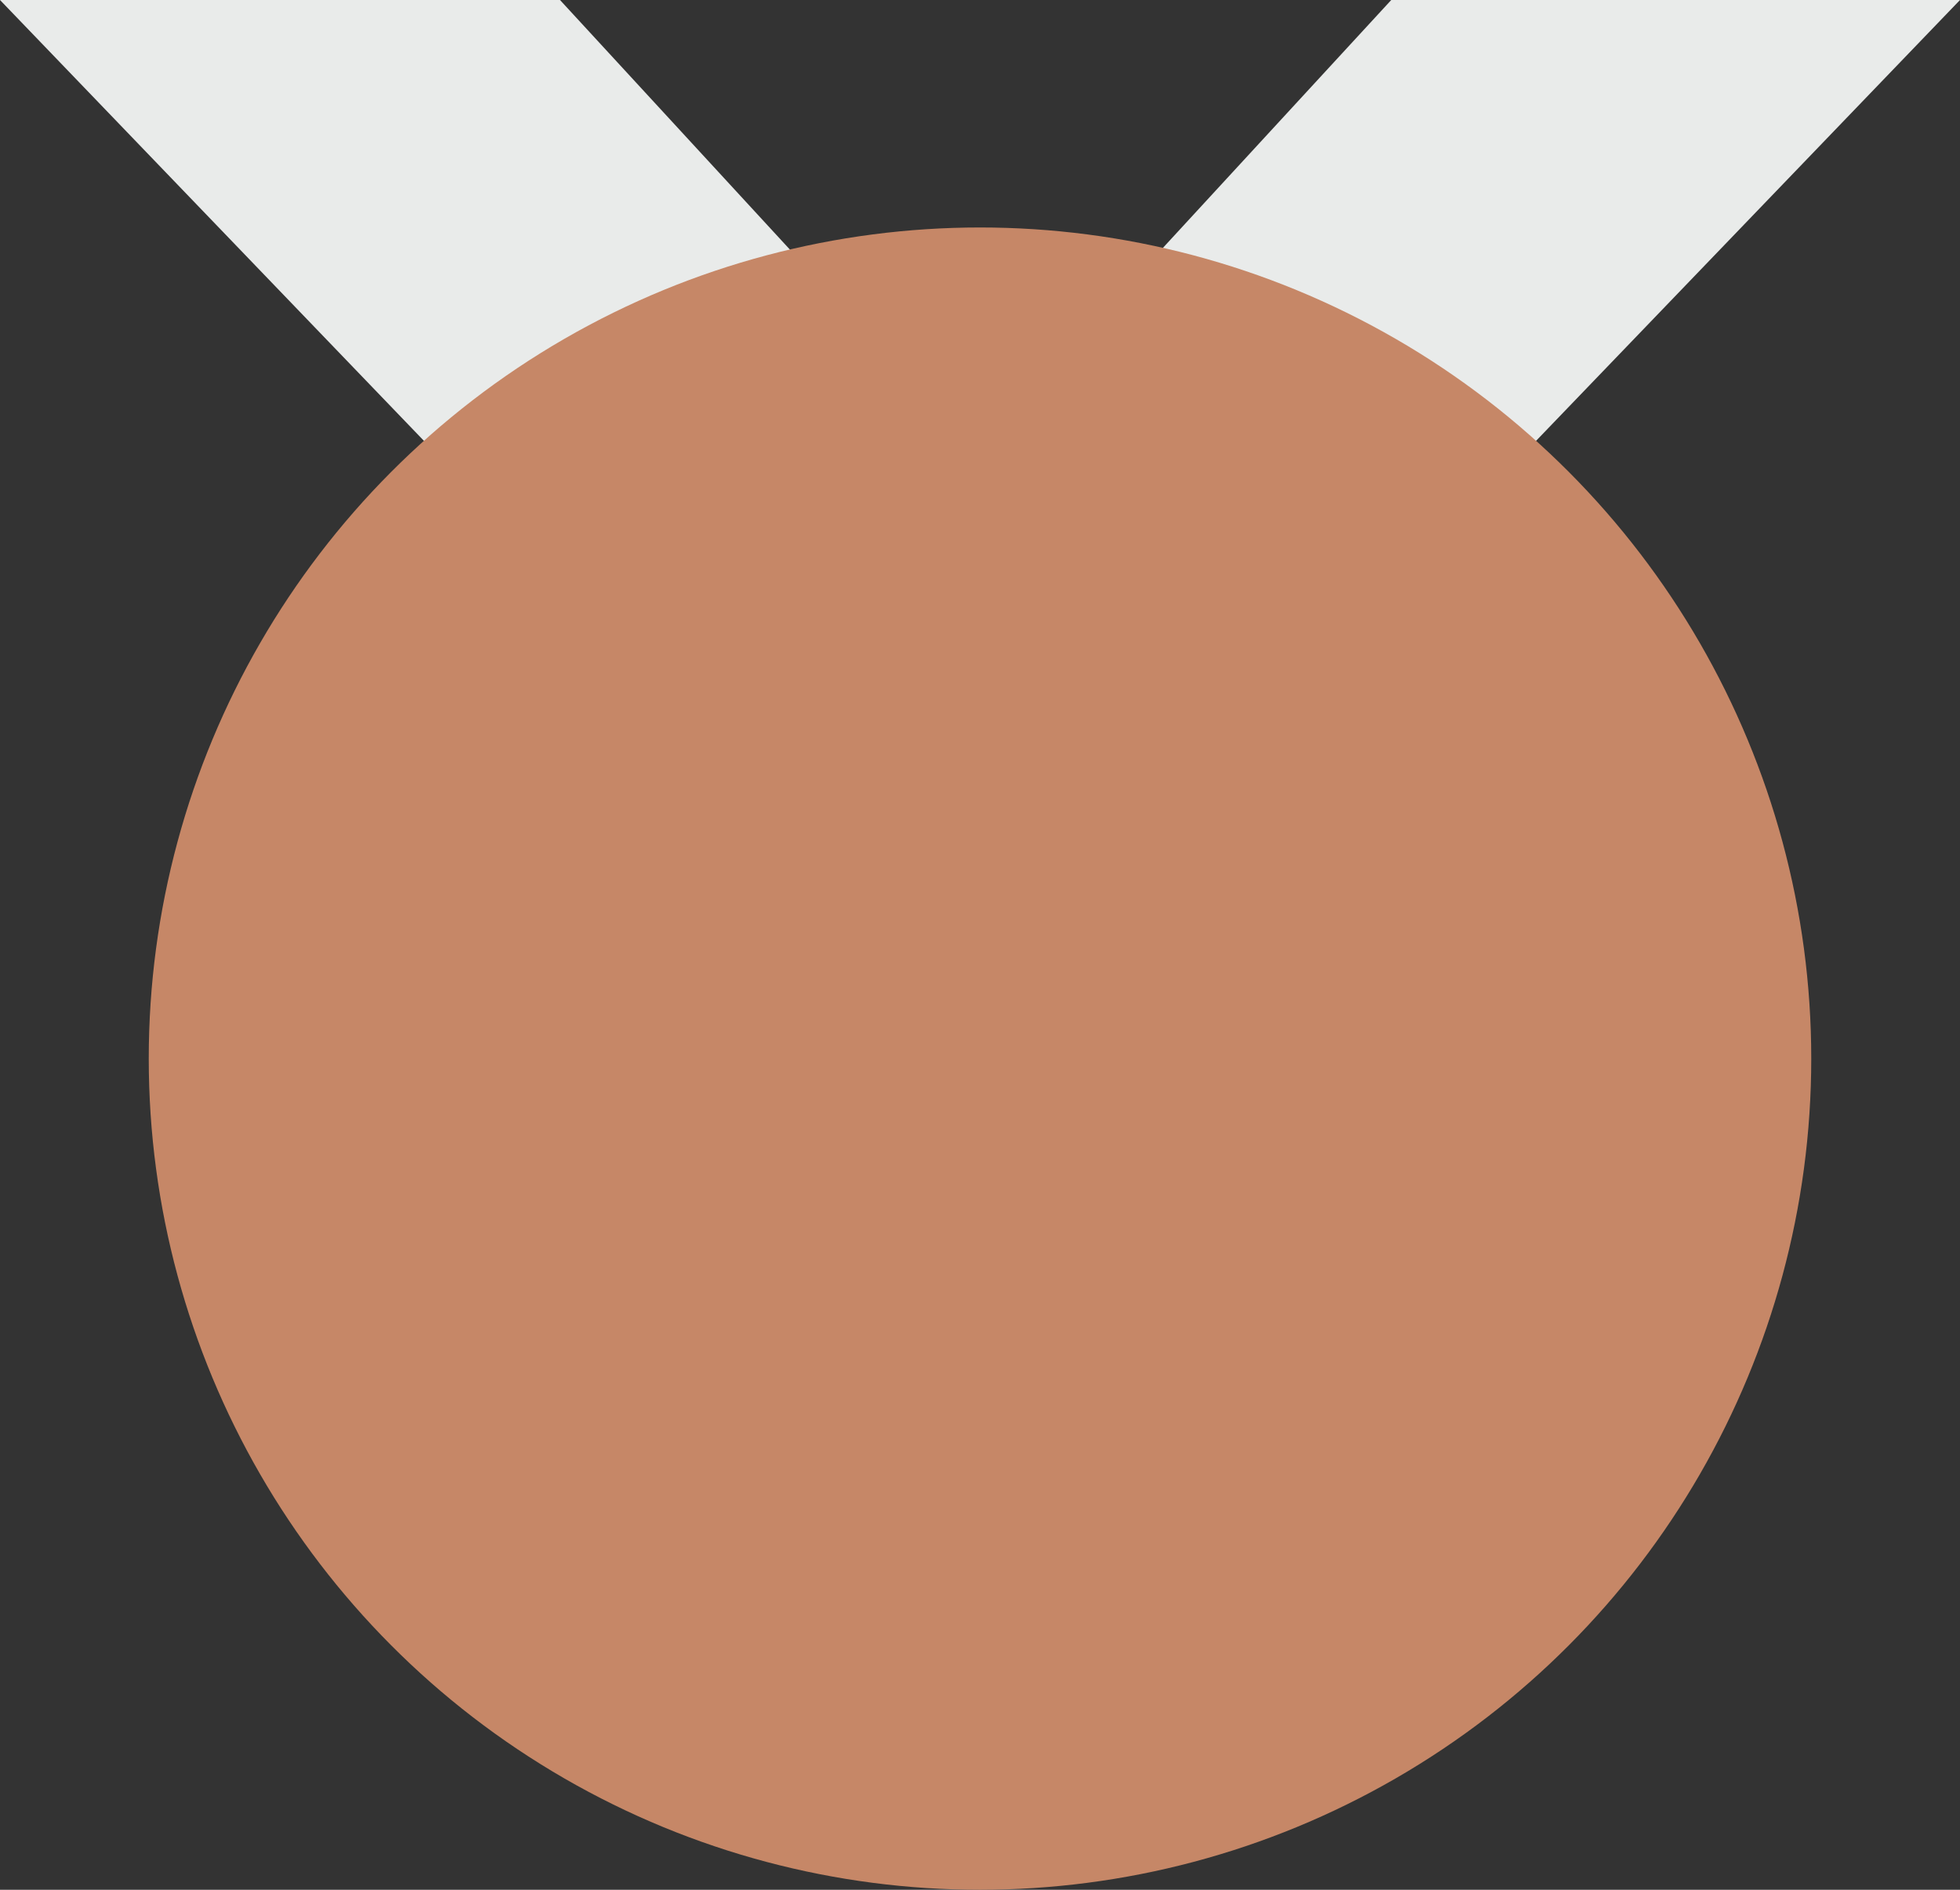
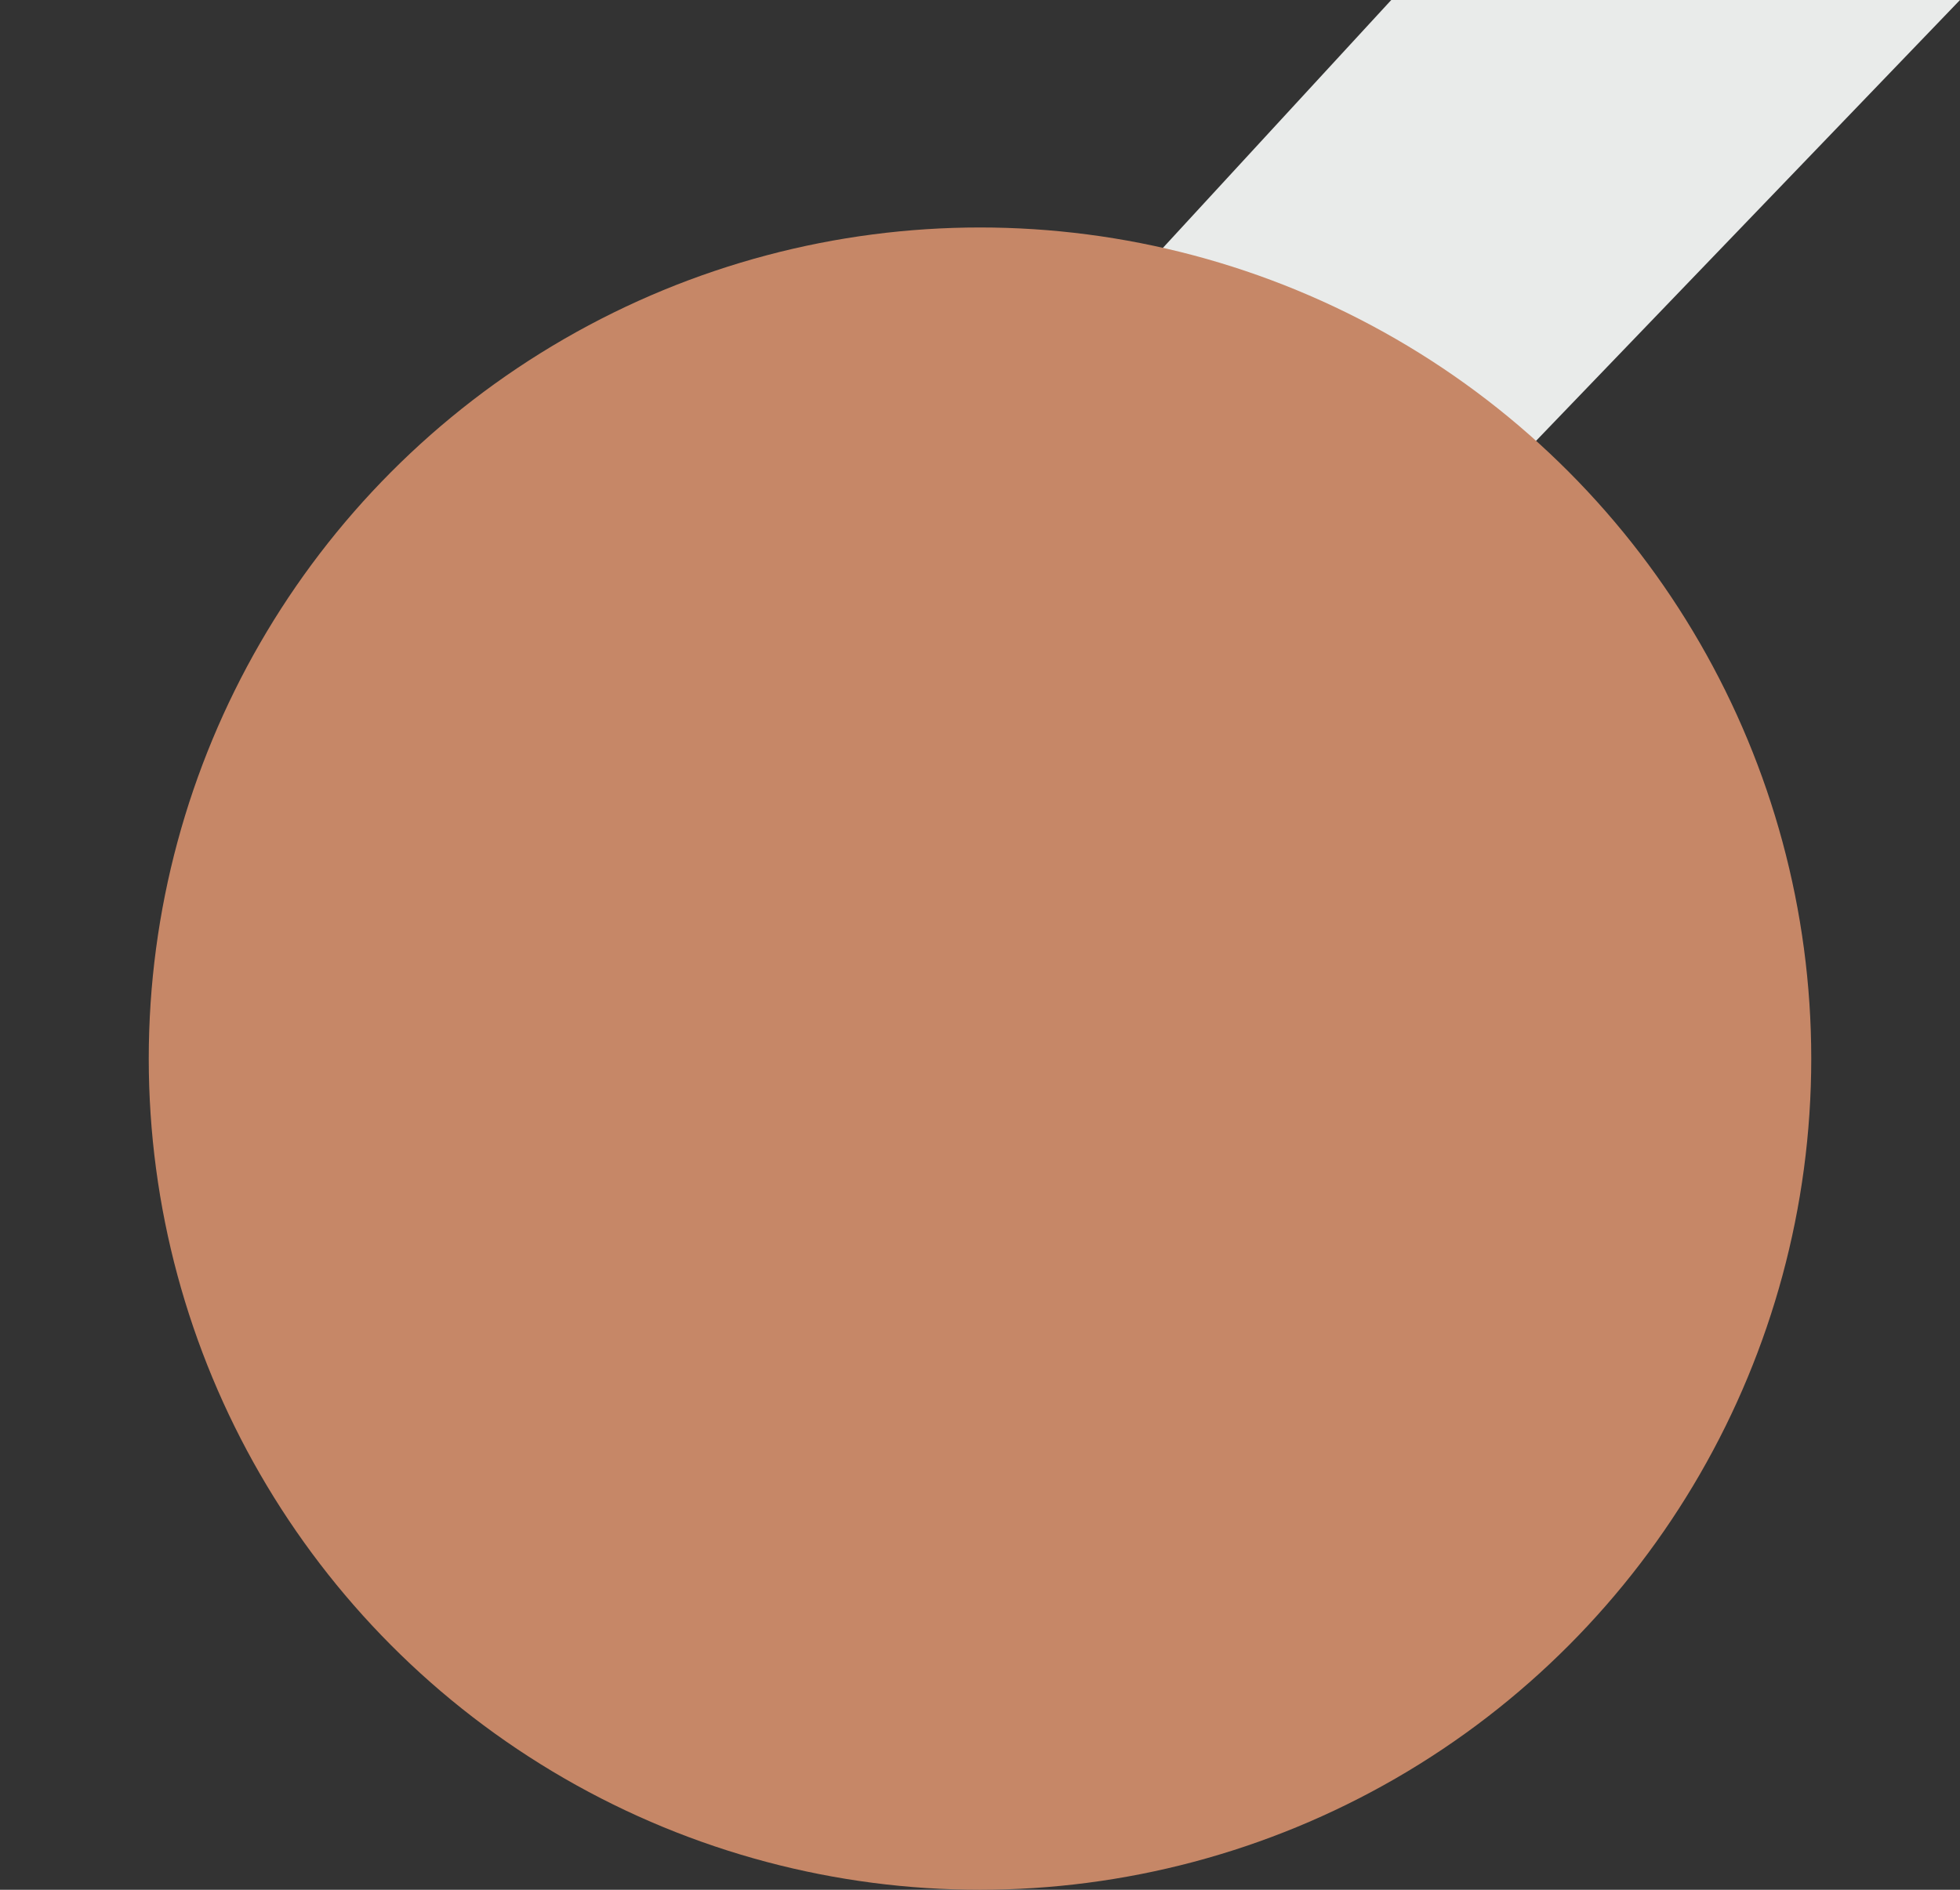
<svg xmlns="http://www.w3.org/2000/svg" version="1.1" id="Layer_1" x="0px" y="0px" viewBox="0 0 22.4 21.6" style="enable-background:new 0 0 22.4 21.6;" xml:space="preserve">
  <rect x="0" y="0" width="22.4" height="21.6" fill="#333333" stroke="none" />
  <style type="text/css">
	.st0{fill:#E9EBEA;}
	.st1{fill:#C68767;}
</style>
  <g>
    <g>
-       <polygon class="st0" points="0,0 6.4,0 9.9,3.8 5,5.2   " />
      <polygon class="st0" points="22.4,0 15.9,0 12.4,3.8 17.4,5.2   " />
    </g>
    <circle class="st1" cx="11.2" cy="12.1" r="9.5" />
  </g>
</svg>